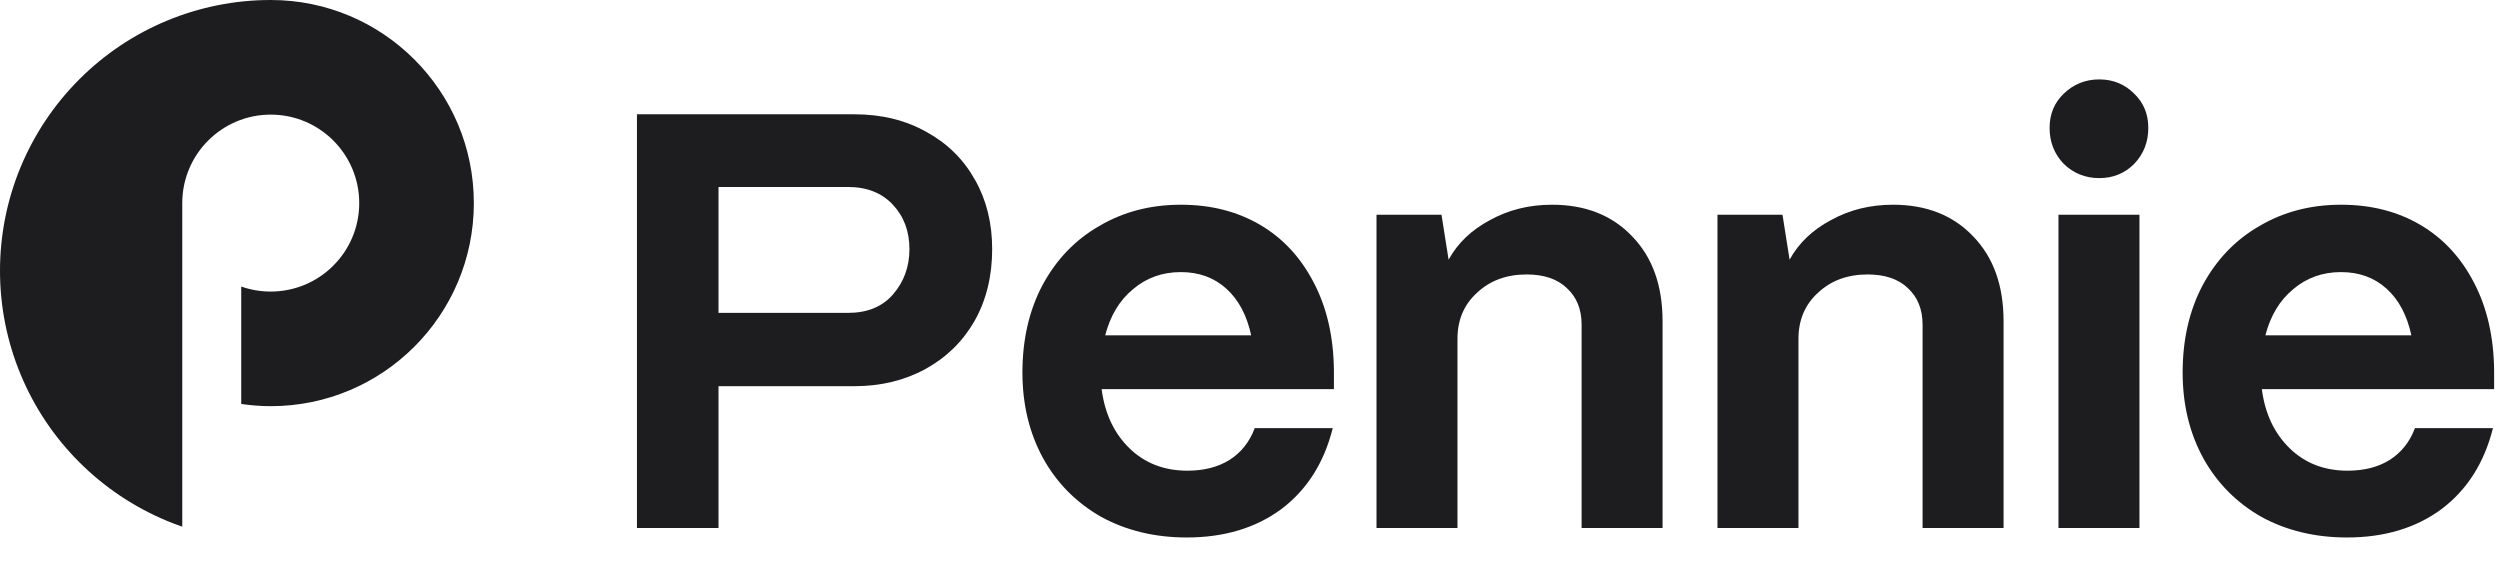
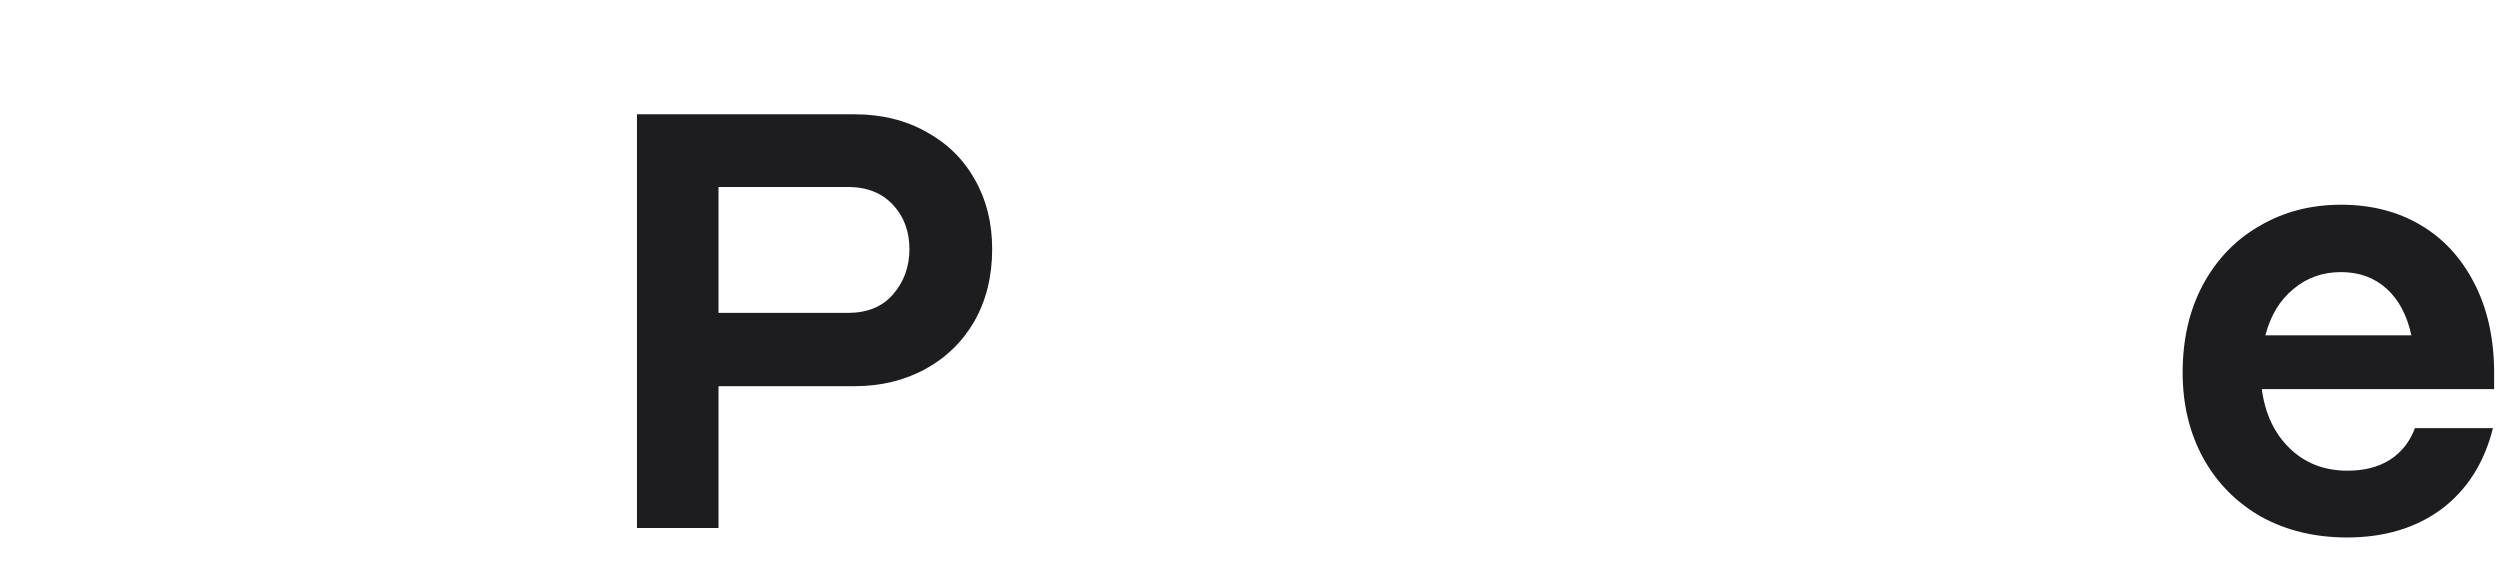
<svg xmlns="http://www.w3.org/2000/svg" width="106" height="24" viewBox="0 0 106 24" fill="none">
  <path d="M27.007 22.388V4.846H36.229C37.382 4.846 38.401 5.096 39.287 5.598C40.172 6.082 40.857 6.759 41.342 7.628C41.826 8.48 42.068 9.457 42.068 10.56C42.068 11.712 41.818 12.732 41.316 13.617C40.815 14.486 40.122 15.162 39.236 15.647C38.351 16.131 37.349 16.374 36.229 16.374H30.465V22.388H27.007ZM35.953 13.266C36.772 13.266 37.407 13.007 37.858 12.489C38.326 11.955 38.56 11.311 38.56 10.56C38.56 9.808 38.326 9.181 37.858 8.68C37.39 8.179 36.755 7.928 35.953 7.928H30.465V13.266H35.953Z" fill="#1D1D1F" />
-   <path d="M50.318 22.789C48.965 22.789 47.754 22.497 46.684 21.912C45.632 21.311 44.813 20.484 44.228 19.431C43.644 18.362 43.351 17.151 43.351 15.797C43.351 14.394 43.635 13.158 44.203 12.088C44.788 11.002 45.59 10.167 46.609 9.582C47.628 8.981 48.781 8.68 50.068 8.68C51.337 8.68 52.457 8.964 53.426 9.532C54.395 10.1 55.155 10.919 55.706 11.988C56.258 13.041 56.542 14.277 56.558 15.697V16.499H46.709C46.843 17.535 47.236 18.37 47.887 19.005C48.539 19.64 49.358 19.957 50.343 19.957C51.045 19.957 51.638 19.807 52.123 19.506C52.624 19.189 52.983 18.738 53.2 18.153H56.508C56.141 19.623 55.414 20.768 54.328 21.586C53.242 22.388 51.905 22.789 50.318 22.789ZM53.05 14.219C52.866 13.366 52.515 12.707 51.997 12.239C51.479 11.771 50.836 11.537 50.068 11.537C49.282 11.537 48.606 11.779 48.038 12.264C47.47 12.732 47.077 13.383 46.86 14.219H53.05Z" fill="#1D1D1F" />
-   <path d="M58.364 22.388V9.106H61.12L61.421 11.011C61.805 10.309 62.39 9.749 63.175 9.332C63.96 8.897 64.838 8.68 65.806 8.68C67.227 8.68 68.363 9.131 69.215 10.033C70.067 10.919 70.493 12.113 70.493 13.617V22.388H67.06V13.767C67.06 13.116 66.851 12.598 66.433 12.214C66.032 11.829 65.464 11.637 64.729 11.637C63.877 11.637 63.175 11.896 62.624 12.414C62.072 12.915 61.797 13.567 61.797 14.369V22.388H58.364Z" fill="#1D1D1F" />
-   <path d="M72.821 22.388V9.106H75.578L75.879 11.011C76.263 10.309 76.848 9.749 77.633 9.332C78.418 8.897 79.295 8.68 80.264 8.68C81.684 8.68 82.821 9.131 83.673 10.033C84.525 10.919 84.951 12.113 84.951 13.617V22.388H81.517V13.767C81.517 13.116 81.309 12.598 80.891 12.214C80.49 11.829 79.922 11.637 79.187 11.637C78.335 11.637 77.633 11.896 77.082 12.414C76.53 12.915 76.255 13.567 76.255 14.369V22.388H72.821Z" fill="#1D1D1F" />
-   <path d="M89.008 7.552C88.424 7.552 87.922 7.352 87.505 6.951C87.104 6.533 86.903 6.024 86.903 5.422C86.903 4.837 87.104 4.353 87.505 3.969C87.922 3.568 88.424 3.367 89.008 3.367C89.593 3.367 90.086 3.568 90.487 3.969C90.888 4.353 91.088 4.837 91.088 5.422C91.088 6.024 90.888 6.533 90.487 6.951C90.086 7.352 89.593 7.552 89.008 7.552ZM90.713 22.388H87.279V9.106H90.713V22.388Z" fill="#1D1D1F" />
  <path d="M99.511 22.789C98.157 22.789 96.946 22.497 95.877 21.912C94.824 21.311 94.006 20.484 93.421 19.431C92.836 18.362 92.544 17.151 92.544 15.797C92.544 14.394 92.828 13.158 93.396 12.088C93.981 11.002 94.782 10.167 95.802 9.582C96.821 8.981 97.974 8.68 99.26 8.68C100.53 8.68 101.649 8.964 102.618 9.532C103.587 10.1 104.347 10.919 104.899 11.988C105.45 13.041 105.734 14.277 105.751 15.697V16.499H95.902C96.036 17.535 96.428 18.37 97.08 19.005C97.731 19.64 98.55 19.957 99.536 19.957C100.237 19.957 100.831 19.807 101.315 19.506C101.816 19.189 102.175 18.738 102.393 18.153H105.701C105.333 19.623 104.606 20.768 103.52 21.586C102.434 22.388 101.098 22.789 99.511 22.789ZM102.242 14.219C102.058 13.366 101.708 12.707 101.19 12.239C100.672 11.771 100.029 11.537 99.26 11.537C98.475 11.537 97.798 11.779 97.23 12.264C96.662 12.732 96.269 13.383 96.052 14.219H102.242Z" fill="#1D1D1F" />
-   <path fill-rule="evenodd" clip-rule="evenodd" d="M11.482 0C11.482 0 11.474 0 11.47 0C9.965 0 8.476 0.298 7.087 0.873C5.694 1.45 4.428 2.296 3.363 3.363C2.297 4.428 1.452 5.694 0.873 7.087C0.296 8.48 0 9.973 0 11.482C0 12.99 0.296 14.481 0.873 15.874C1.45 17.267 2.296 18.533 3.363 19.598C4.428 20.663 5.694 21.509 7.087 22.088C7.299 22.176 7.512 22.257 7.728 22.331V16.363V8.611C7.728 6.539 9.408 4.86 11.479 4.86C13.551 4.86 15.231 6.539 15.231 8.611C15.231 10.683 13.551 12.362 11.479 12.362C11.04 12.362 10.62 12.288 10.228 12.149V17.128C10.636 17.187 11.054 17.222 11.479 17.222C16.235 17.222 20.091 13.367 20.091 8.611C20.091 3.855 16.237 0 11.482 0Z" fill="#1D1D1F" />
</svg>